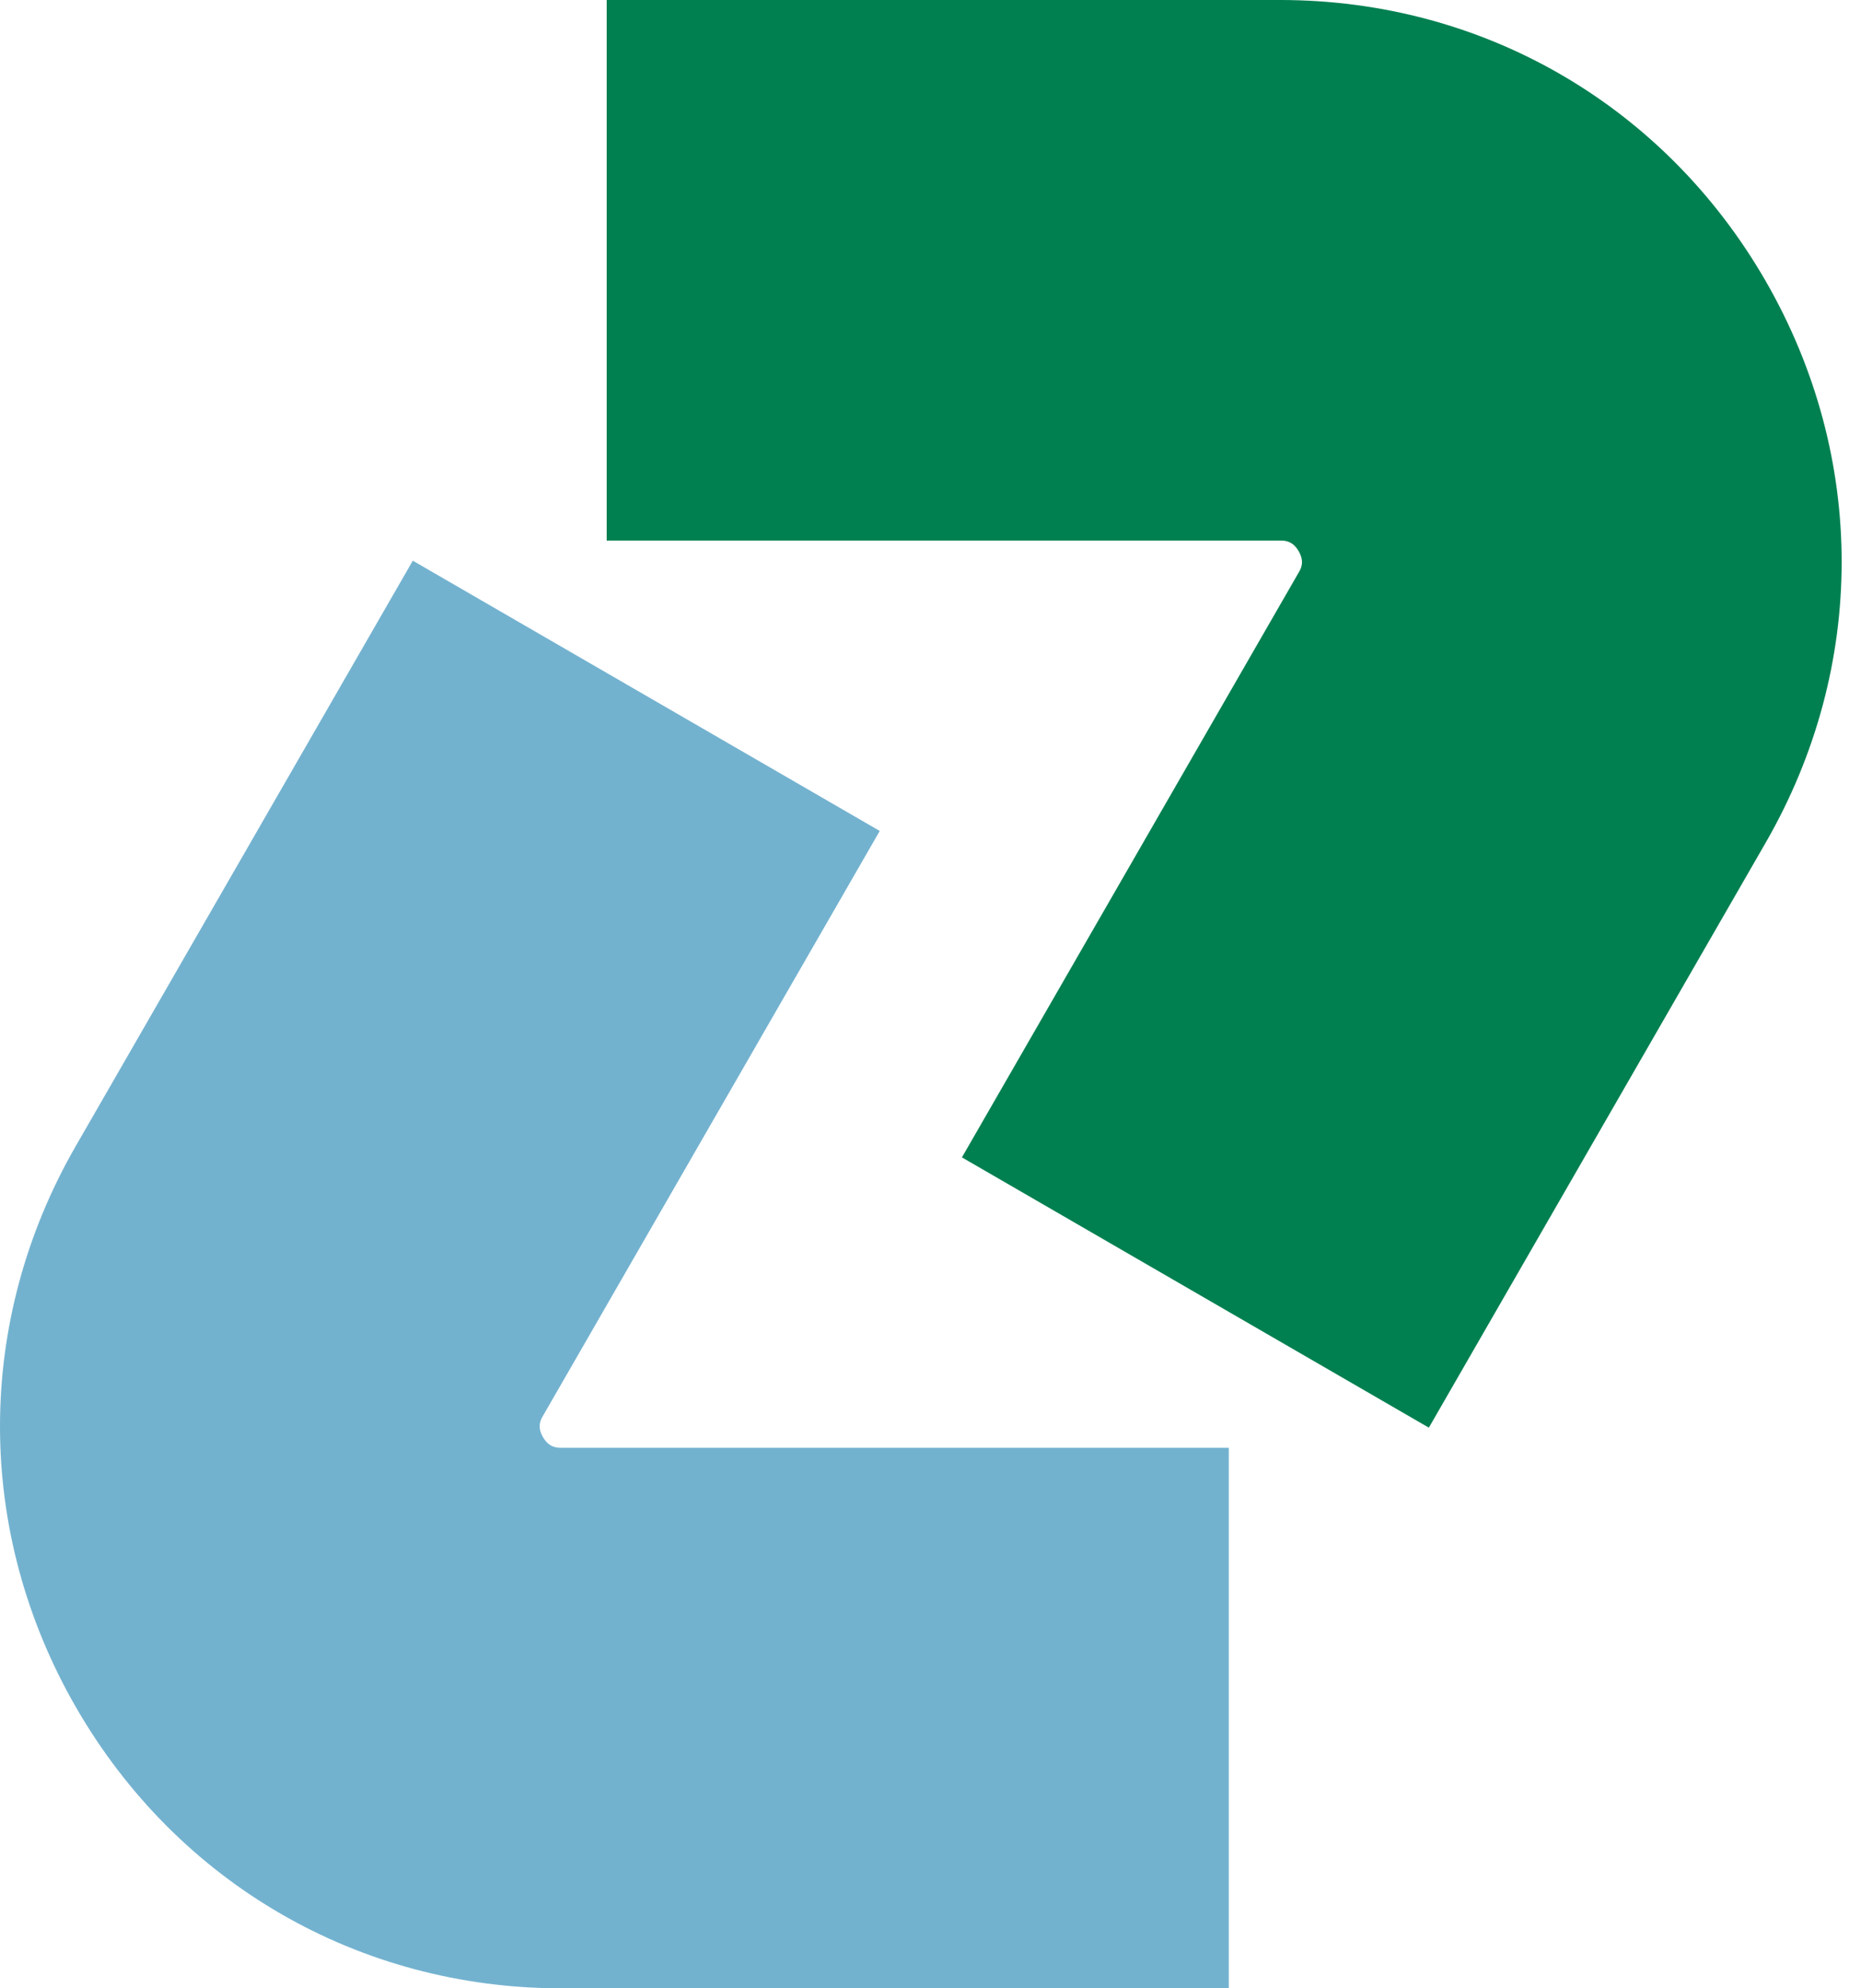
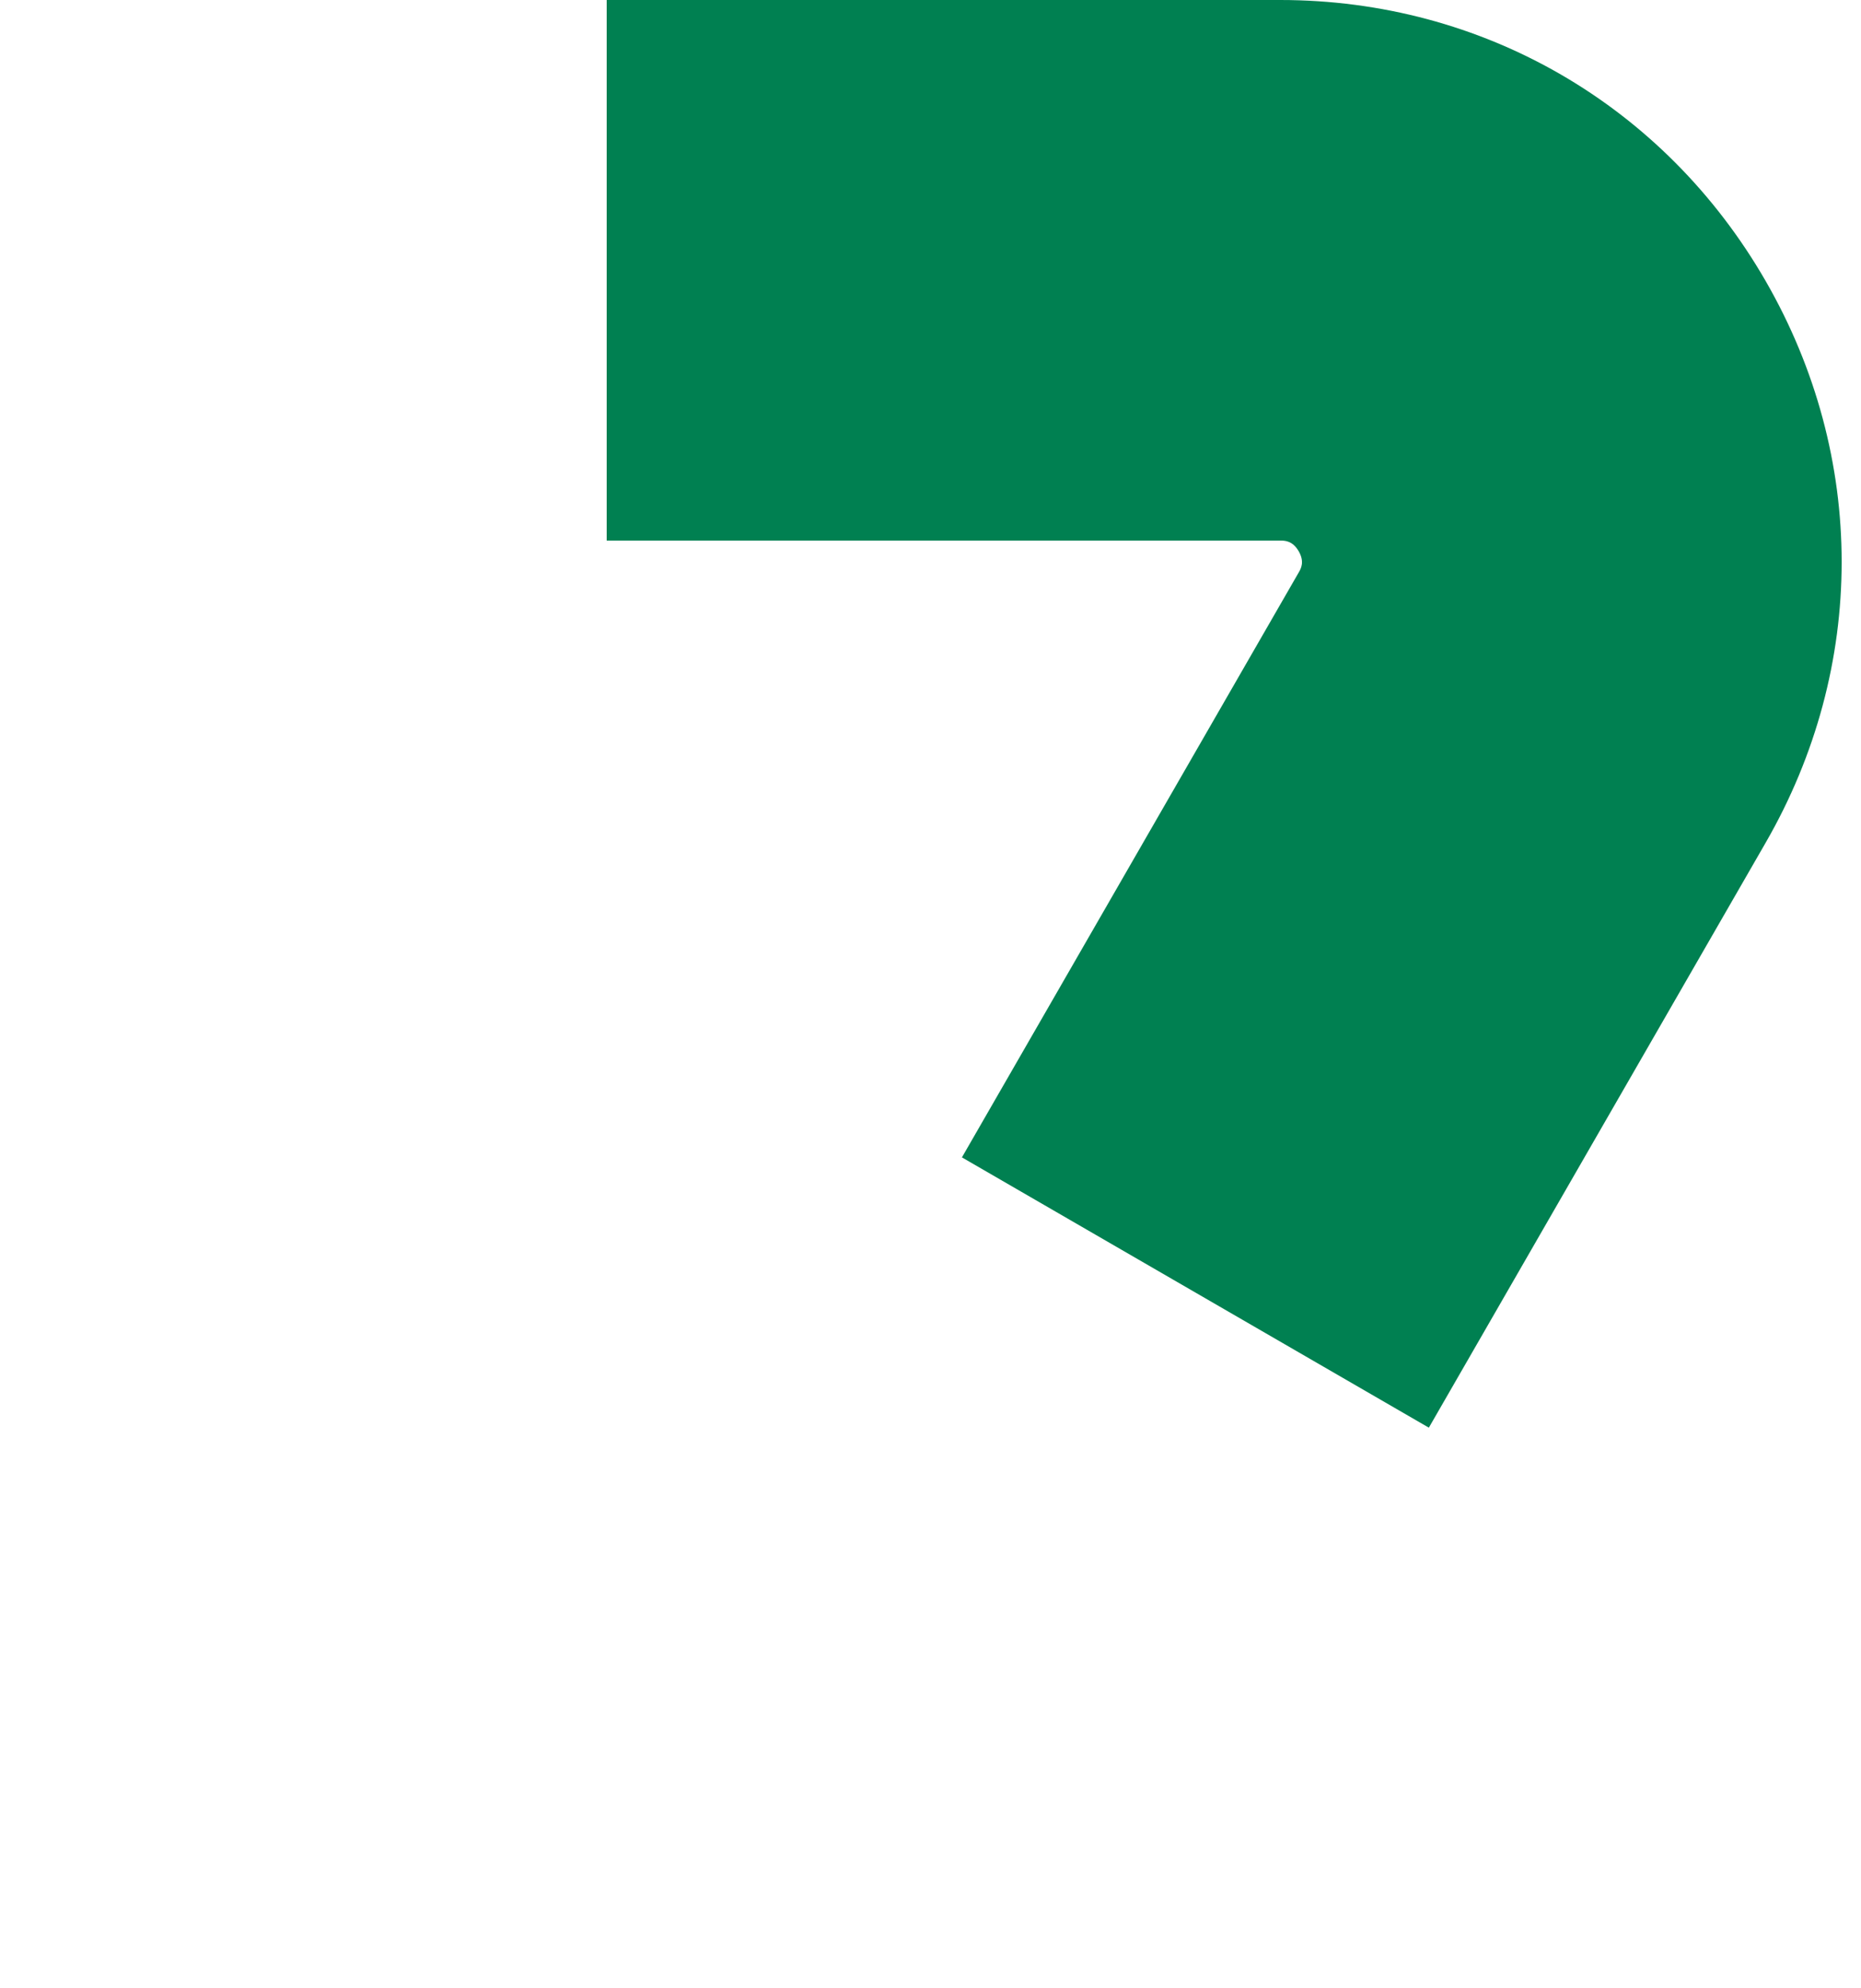
<svg xmlns="http://www.w3.org/2000/svg" width="88" height="94" viewBox="0 0 88 94" fill="none">
  <path d="M67.565 67.494L45.486 54.716l15.924-27.65c.105-.179.291-.503 0-1.007-.292-.503-.664-.503-.867-.503H28.688V0h31.847c9.582 0 18.16 4.968 22.954 13.281 4.795 8.321 4.795 18.25 0 26.563l-15.924 27.65z" fill="#008051" />
-   <path d="M58.106 94H26.55c-9.58 0-18.159-4.968-22.954-13.28-4.795-8.321-4.795-18.25 0-26.563l15.924-27.65L41.6 39.284l-15.924 27.65c-.106.179-.292.504 0 1.007.291.503.664.503.874.503h31.556V94z" fill="#73B2CF" />
</svg>